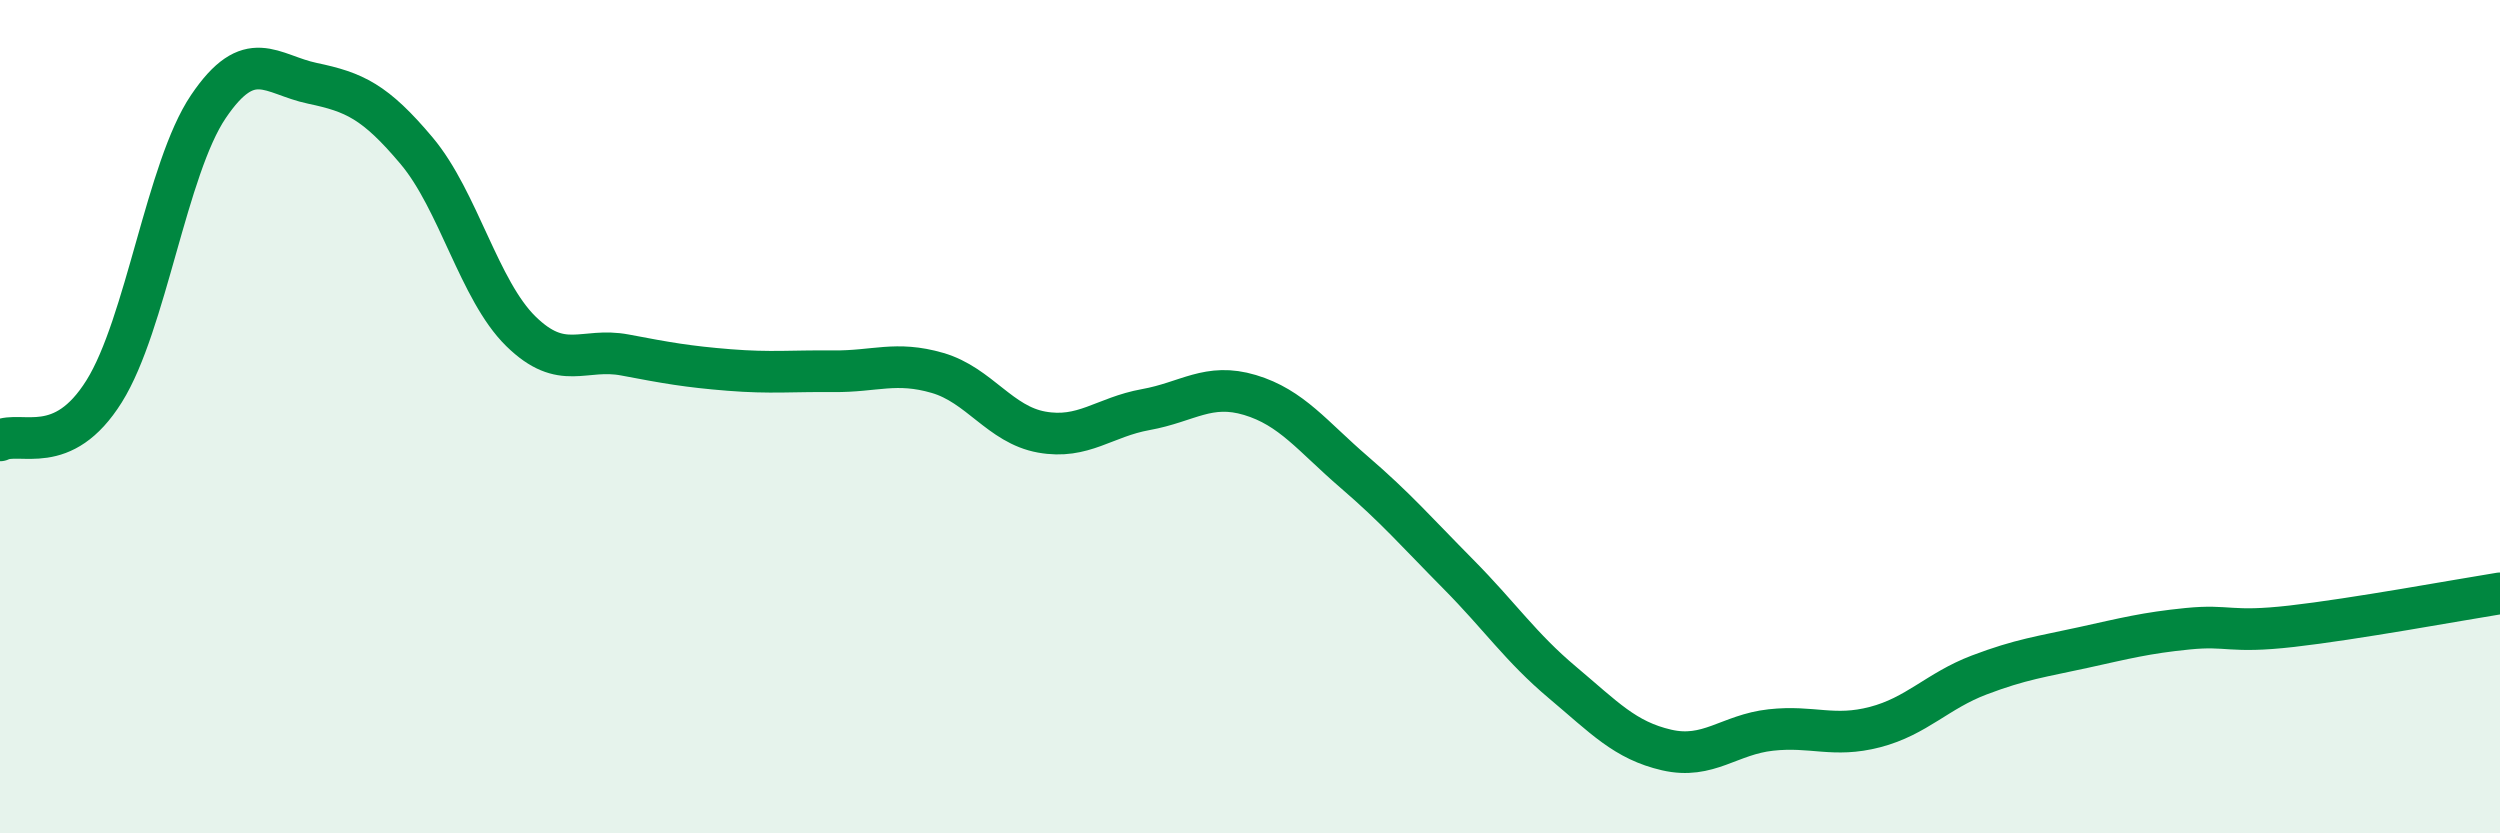
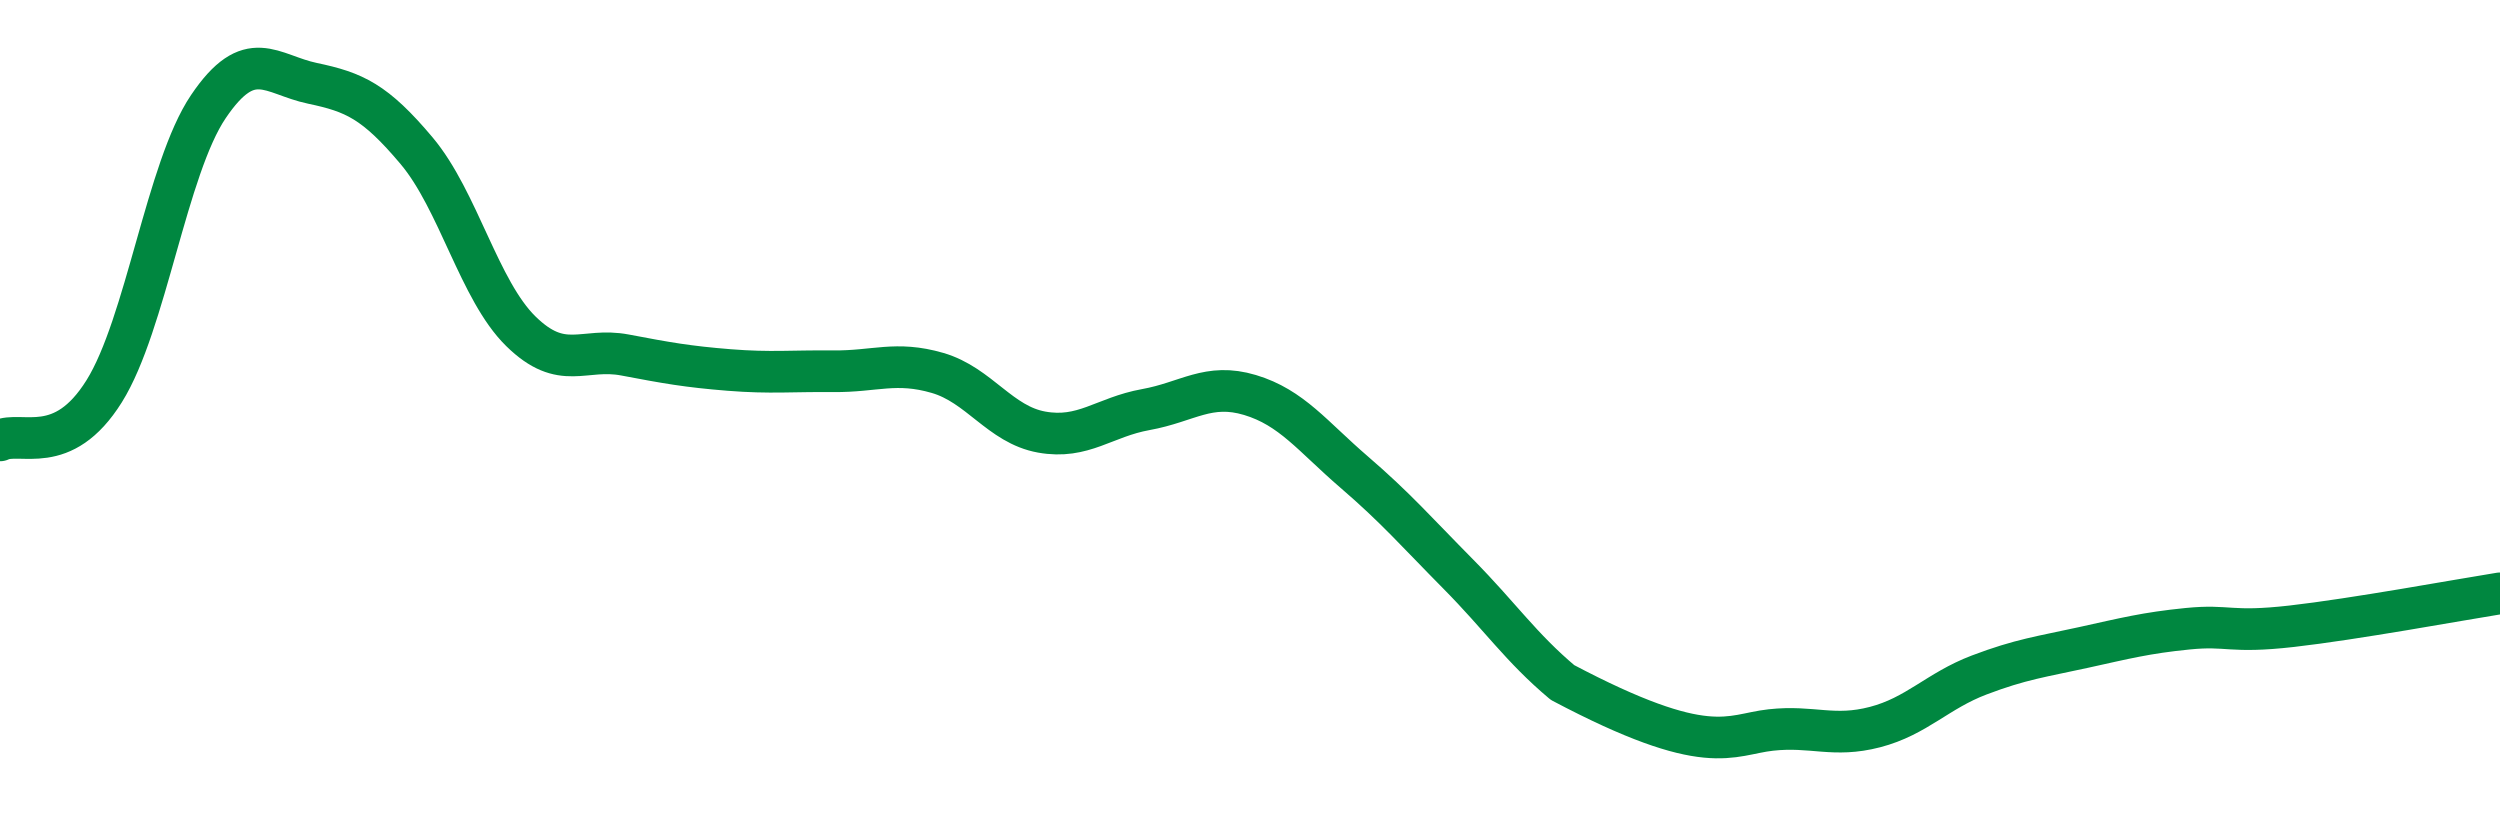
<svg xmlns="http://www.w3.org/2000/svg" width="60" height="20" viewBox="0 0 60 20">
-   <path d="M 0,10.57 C 0.5,10.33 1.5,10.99 2.5,9.39 C 3.5,7.79 4,4.04 5,2.56 C 6,1.08 6.5,1.79 7.5,2 C 8.5,2.21 9,2.43 10,3.62 C 11,4.81 11.5,6.97 12.5,7.95 C 13.5,8.93 14,8.33 15,8.52 C 16,8.71 16.5,8.8 17.5,8.88 C 18.5,8.96 19,8.9 20,8.91 C 21,8.92 21.5,8.66 22.5,8.95 C 23.5,9.24 24,10.19 25,10.37 C 26,10.55 26.5,10.01 27.5,9.83 C 28.5,9.65 29,9.18 30,9.48 C 31,9.78 31.5,10.47 32.5,11.33 C 33.5,12.19 34,12.77 35,13.78 C 36,14.79 36.5,15.54 37.5,16.38 C 38.5,17.22 39,17.77 40,18 C 41,18.23 41.5,17.63 42.5,17.52 C 43.5,17.41 44,17.71 45,17.45 C 46,17.19 46.5,16.58 47.5,16.2 C 48.5,15.82 49,15.76 50,15.54 C 51,15.32 51.5,15.19 52.5,15.09 C 53.5,14.99 53.5,15.2 55,15.03 C 56.5,14.86 59,14.4 60,14.24L60 20L0 20Z" fill="#008740" opacity="0.1" stroke-linecap="round" stroke-linejoin="round" />
-   <path d="M 0,10.57 C 0.5,10.33 1.5,10.99 2.5,9.39 C 3.5,7.79 4,4.04 5,2.56 C 6,1.08 6.5,1.79 7.5,2 C 8.5,2.21 9,2.43 10,3.62 C 11,4.81 11.5,6.97 12.5,7.95 C 13.5,8.93 14,8.33 15,8.52 C 16,8.71 16.5,8.8 17.5,8.88 C 18.5,8.96 19,8.9 20,8.91 C 21,8.92 21.5,8.66 22.5,8.95 C 23.5,9.24 24,10.19 25,10.37 C 26,10.55 26.5,10.01 27.5,9.83 C 28.5,9.65 29,9.18 30,9.48 C 31,9.78 31.5,10.47 32.5,11.33 C 33.5,12.19 34,12.77 35,13.78 C 36,14.79 36.5,15.54 37.5,16.38 C 38.5,17.22 39,17.77 40,18 C 41,18.23 41.5,17.63 42.5,17.52 C 43.5,17.41 44,17.71 45,17.45 C 46,17.19 46.5,16.58 47.5,16.2 C 48.5,15.82 49,15.76 50,15.54 C 51,15.32 51.5,15.19 52.5,15.09 C 53.5,14.99 53.5,15.2 55,15.03 C 56.5,14.86 59,14.4 60,14.24" stroke="#008740" stroke-width="1" fill="none" stroke-linecap="round" stroke-linejoin="round" />
+   <path d="M 0,10.57 C 0.5,10.33 1.5,10.99 2.5,9.39 C 3.5,7.79 4,4.04 5,2.56 C 6,1.08 6.5,1.79 7.5,2 C 8.5,2.21 9,2.43 10,3.62 C 11,4.81 11.5,6.97 12.5,7.95 C 13.5,8.93 14,8.33 15,8.52 C 16,8.71 16.5,8.8 17.5,8.88 C 18.5,8.96 19,8.9 20,8.91 C 21,8.92 21.5,8.66 22.5,8.95 C 23.5,9.24 24,10.19 25,10.37 C 26,10.55 26.5,10.01 27.5,9.83 C 28.5,9.65 29,9.18 30,9.48 C 31,9.78 31.5,10.47 32.5,11.33 C 33.5,12.19 34,12.77 35,13.78 C 36,14.79 36.5,15.54 37.5,16.38 C 41,18.23 41.5,17.63 42.5,17.52 C 43.5,17.41 44,17.71 45,17.45 C 46,17.19 46.5,16.58 47.5,16.2 C 48.5,15.82 49,15.76 50,15.54 C 51,15.32 51.5,15.19 52.5,15.09 C 53.5,14.99 53.5,15.2 55,15.03 C 56.5,14.86 59,14.4 60,14.24" stroke="#008740" stroke-width="1" fill="none" stroke-linecap="round" stroke-linejoin="round" />
</svg>